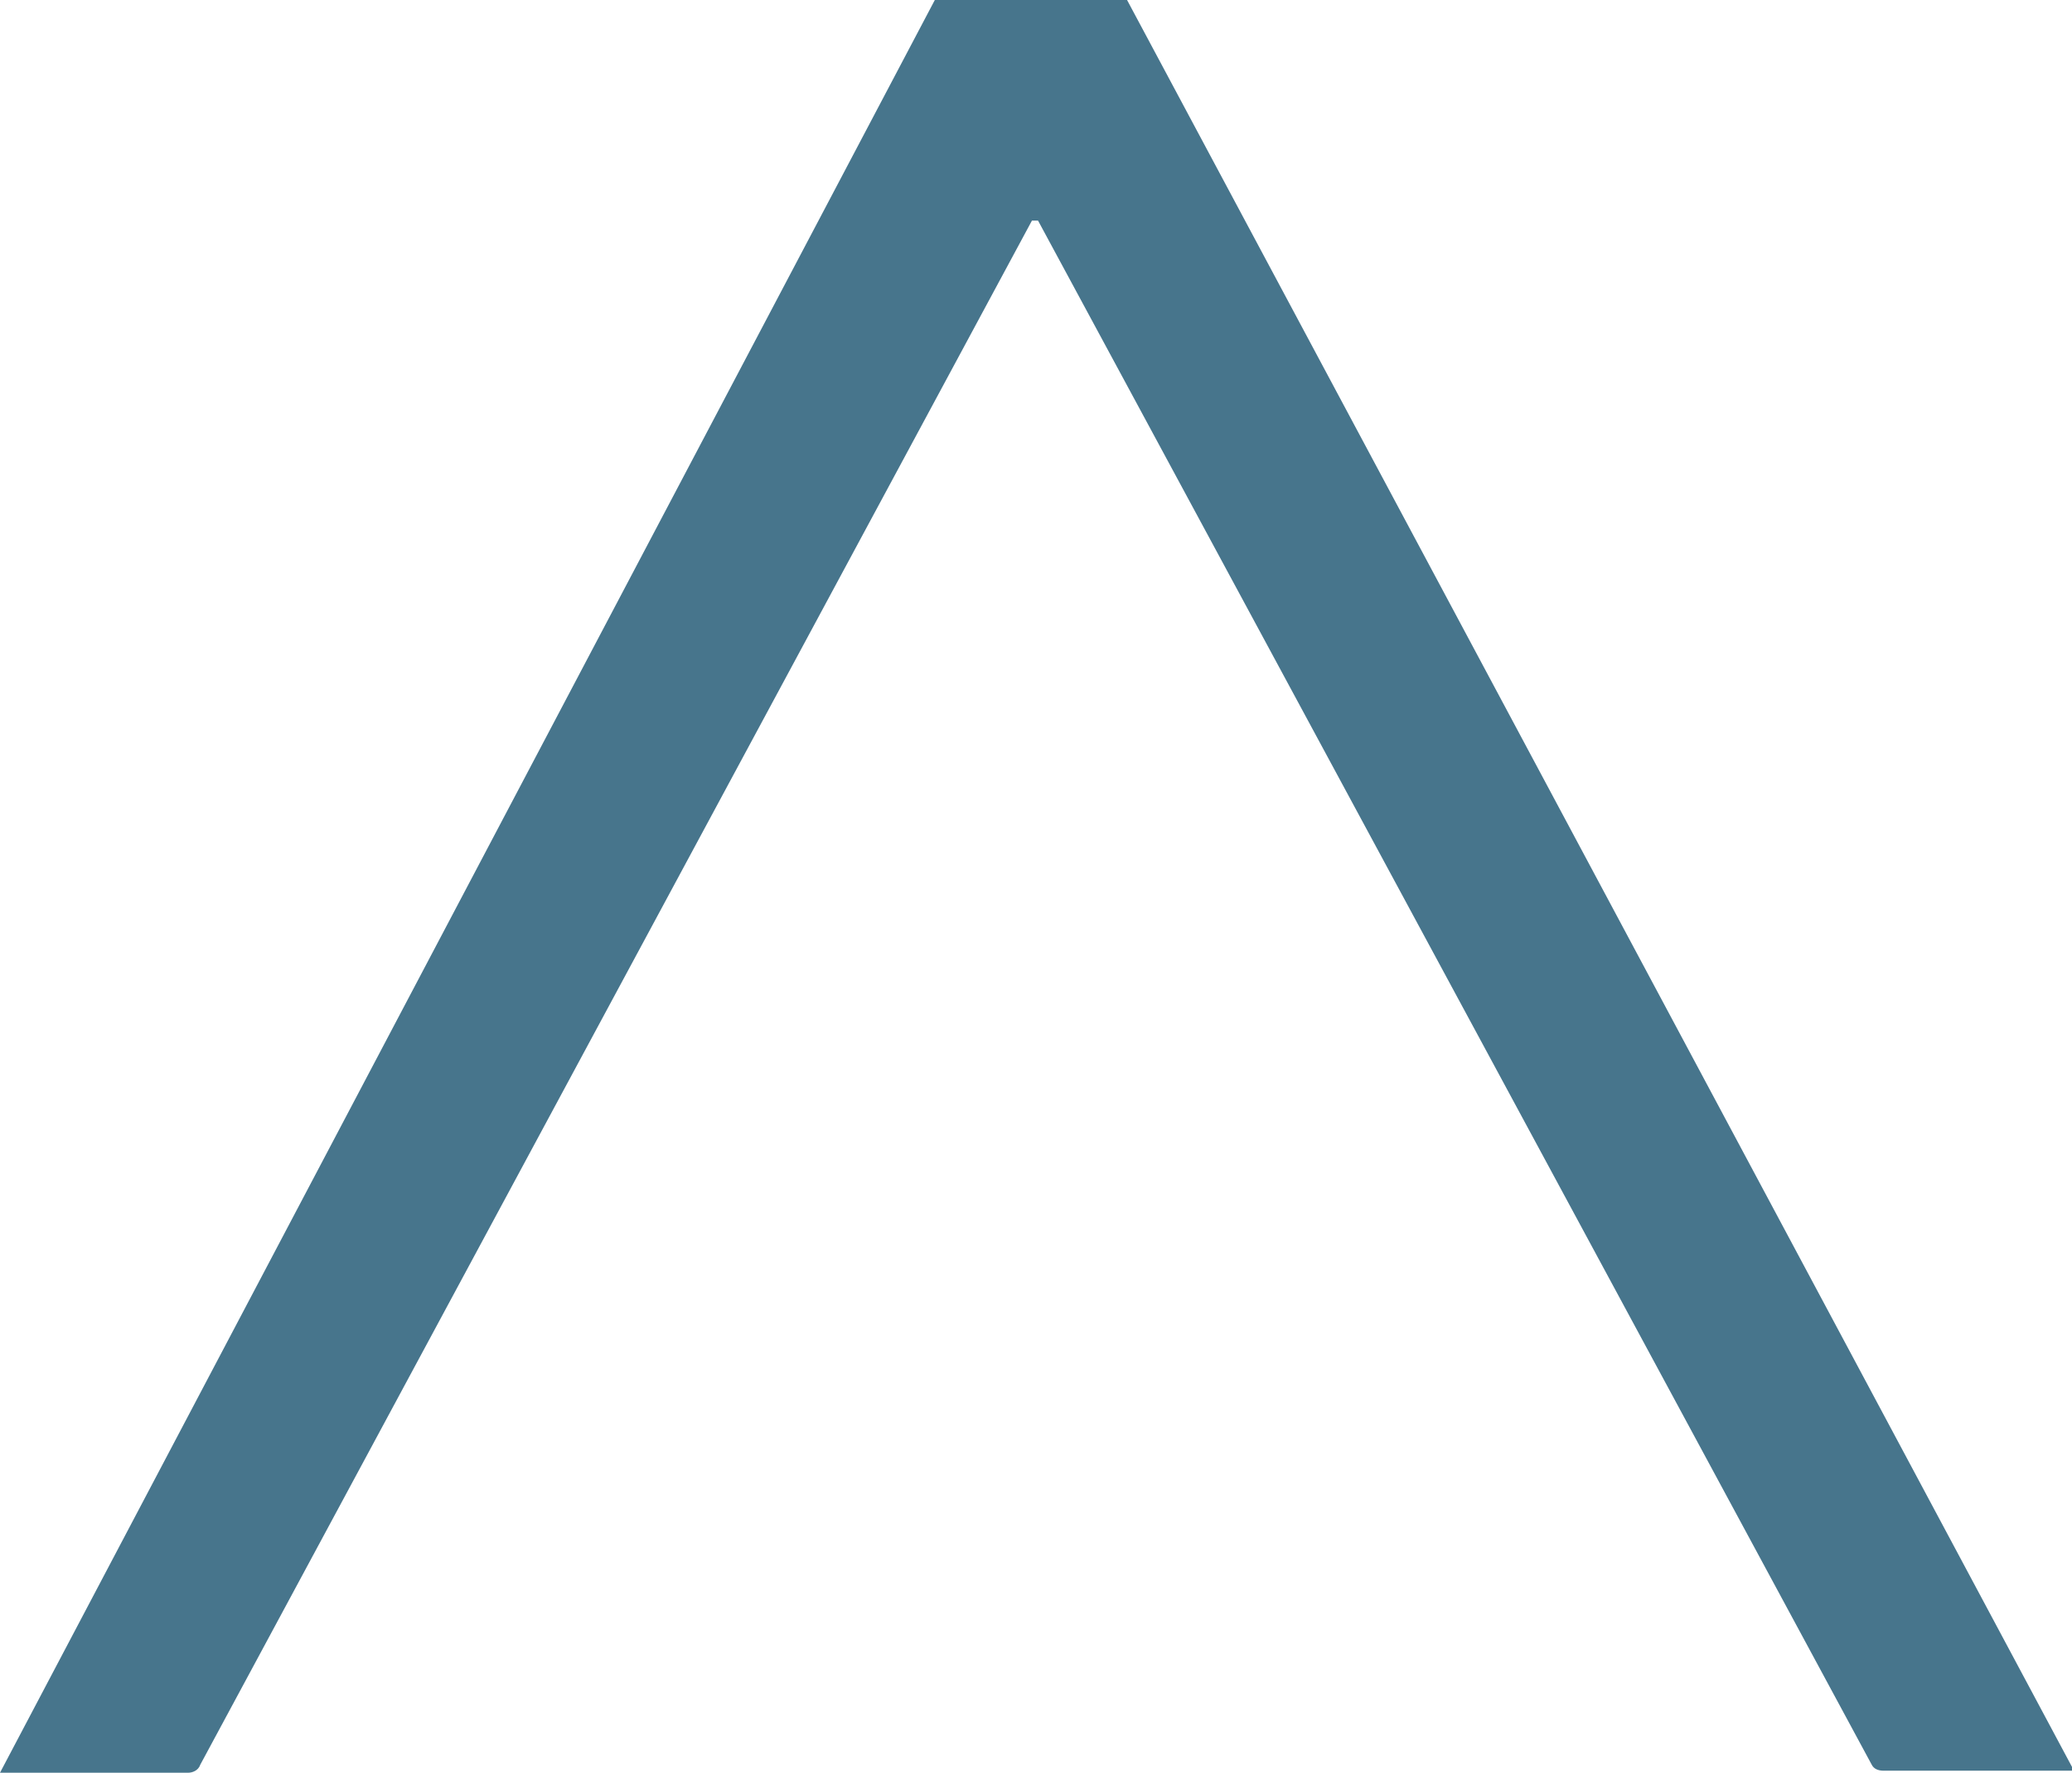
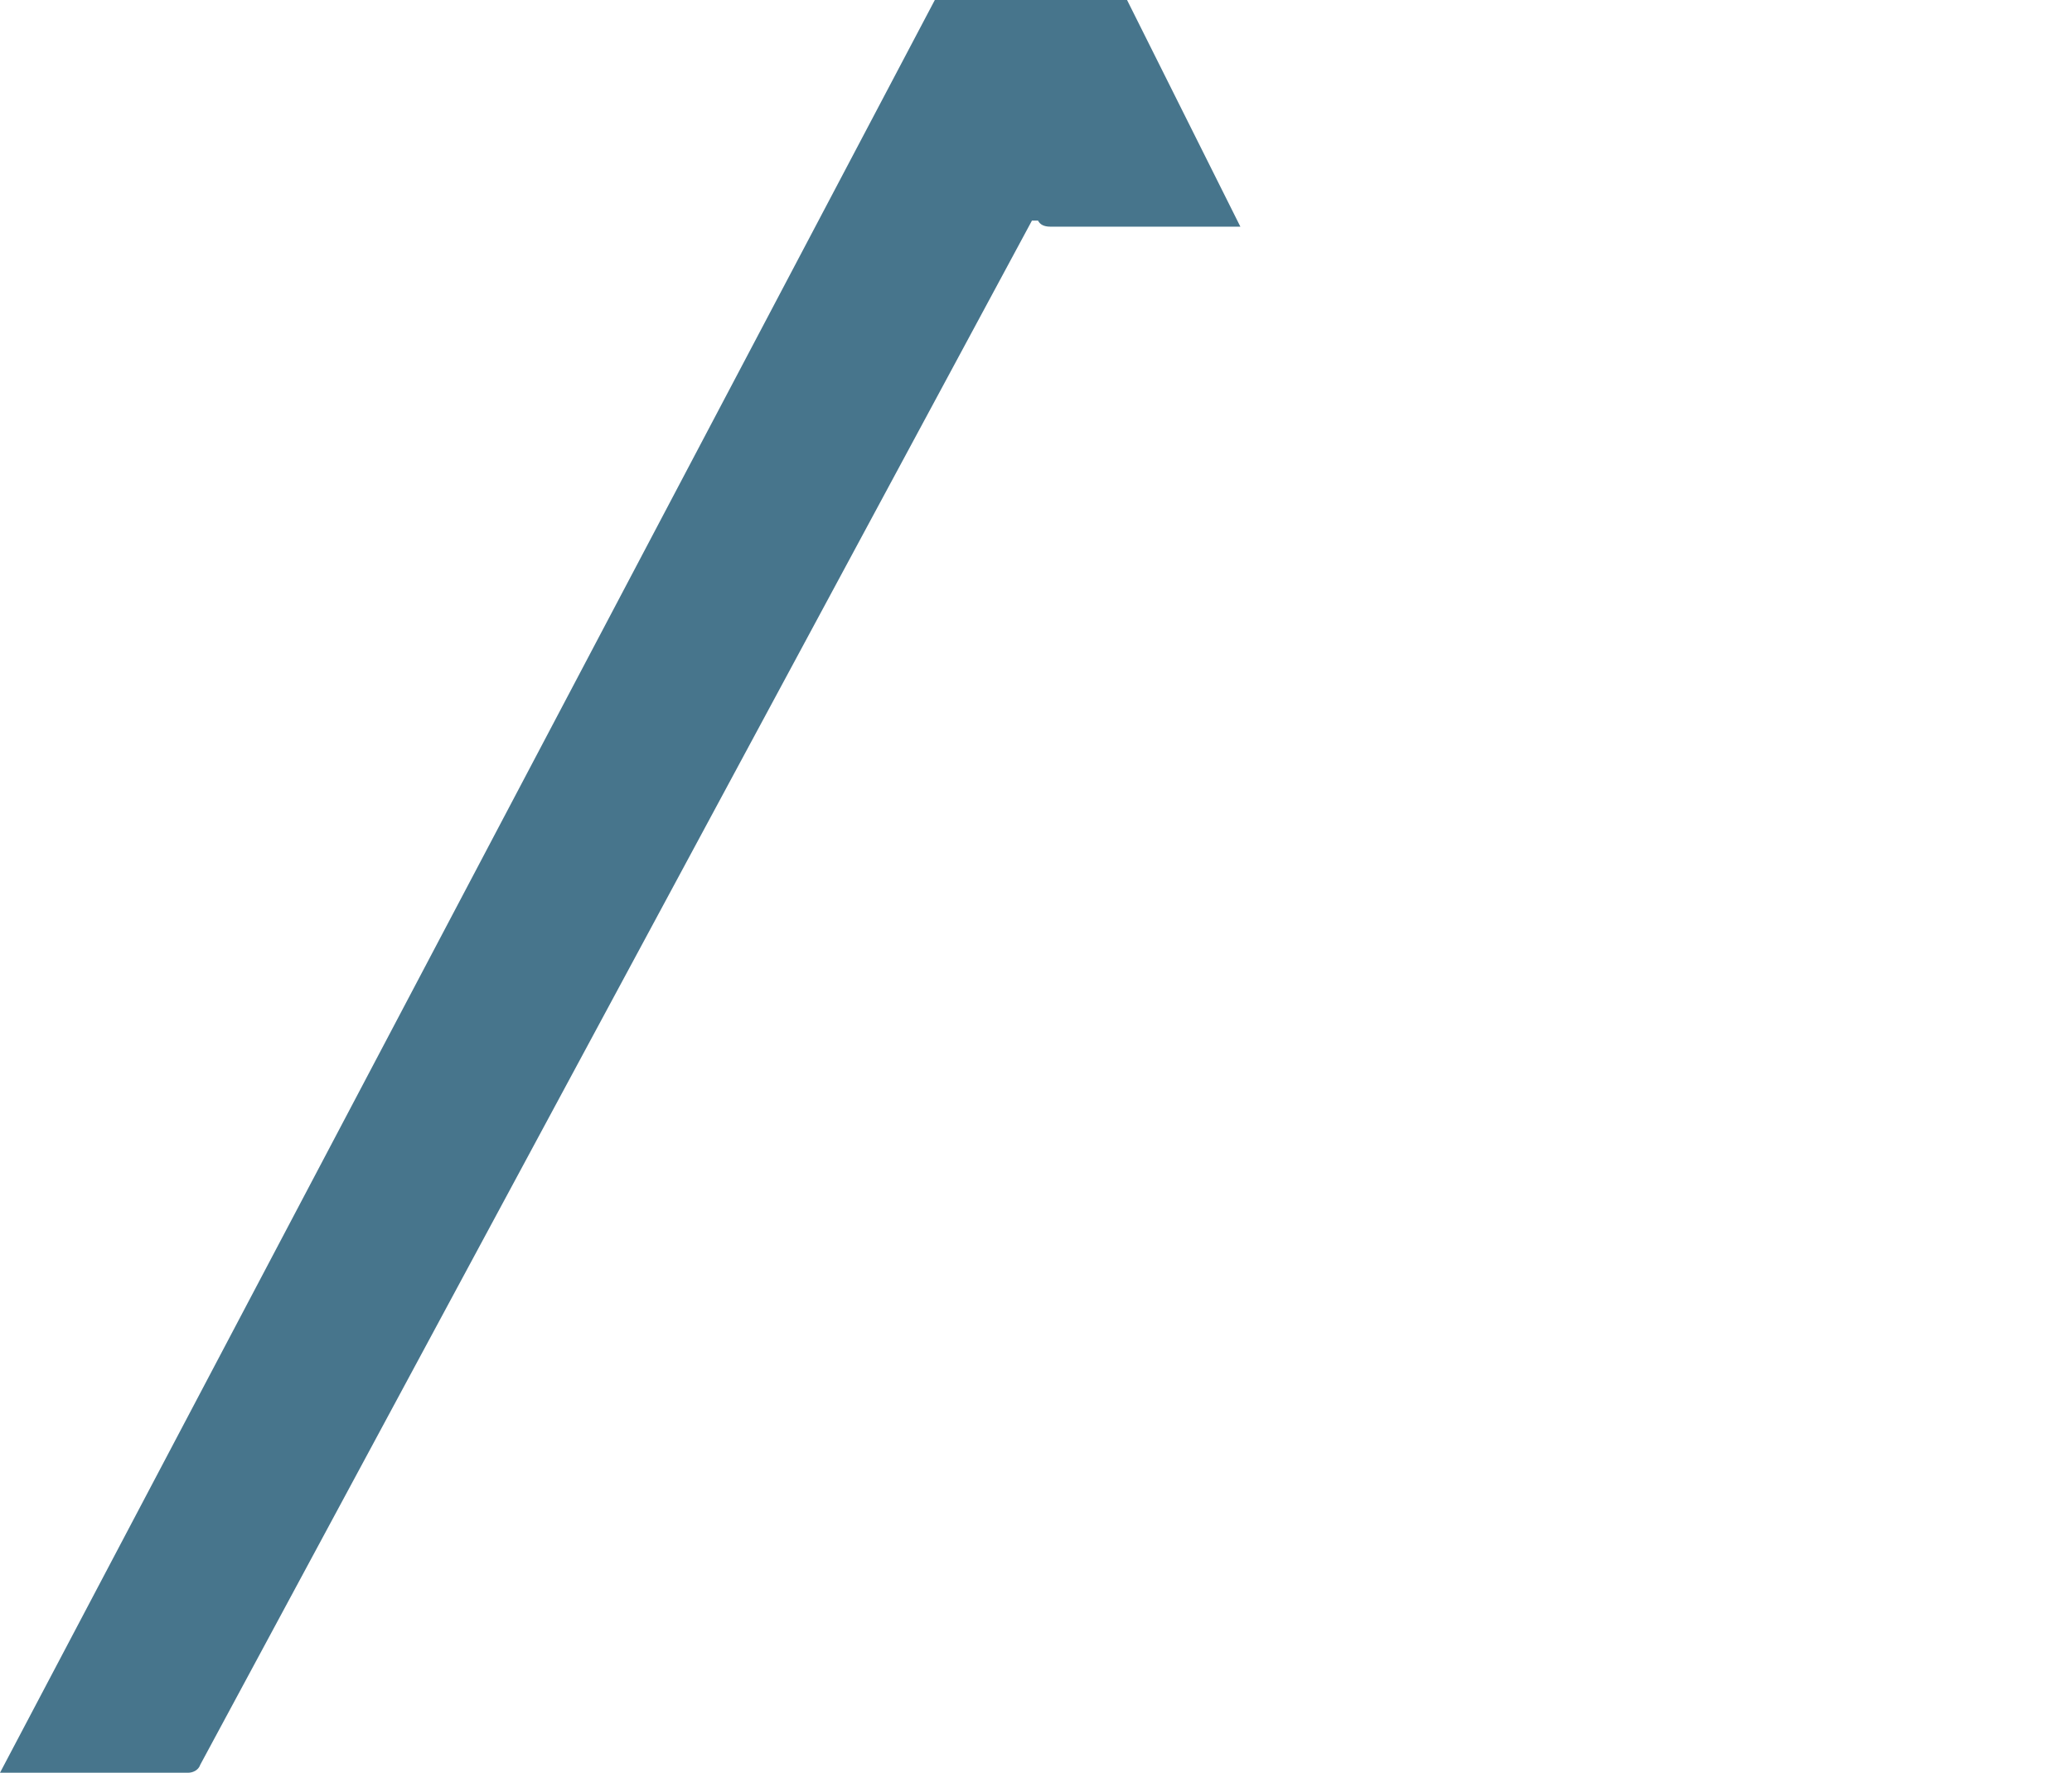
<svg xmlns="http://www.w3.org/2000/svg" version="1.1" id="Layer_1" x="0px" y="0px" viewBox="0 0 102.4 87.6" enable-background="new 0 0 102.4 87.6" xml:space="preserve">
-   <path fill="#47758C" d="M55.7,0h-9.5L0,87.6h9.3c0.2,0,0.5-0.1,0.6-0.4l41.1-76.3h0.3l41.2,76.3c0.1,0.2,0.3,0.3,0.6,0.3h9.4L55.7,0  " />
+   <path fill="#47758C" d="M55.7,0h-9.5L0,87.6h9.3c0.2,0,0.5-0.1,0.6-0.4l41.1-76.3h0.3c0.1,0.2,0.3,0.3,0.6,0.3h9.4L55.7,0  " />
</svg>